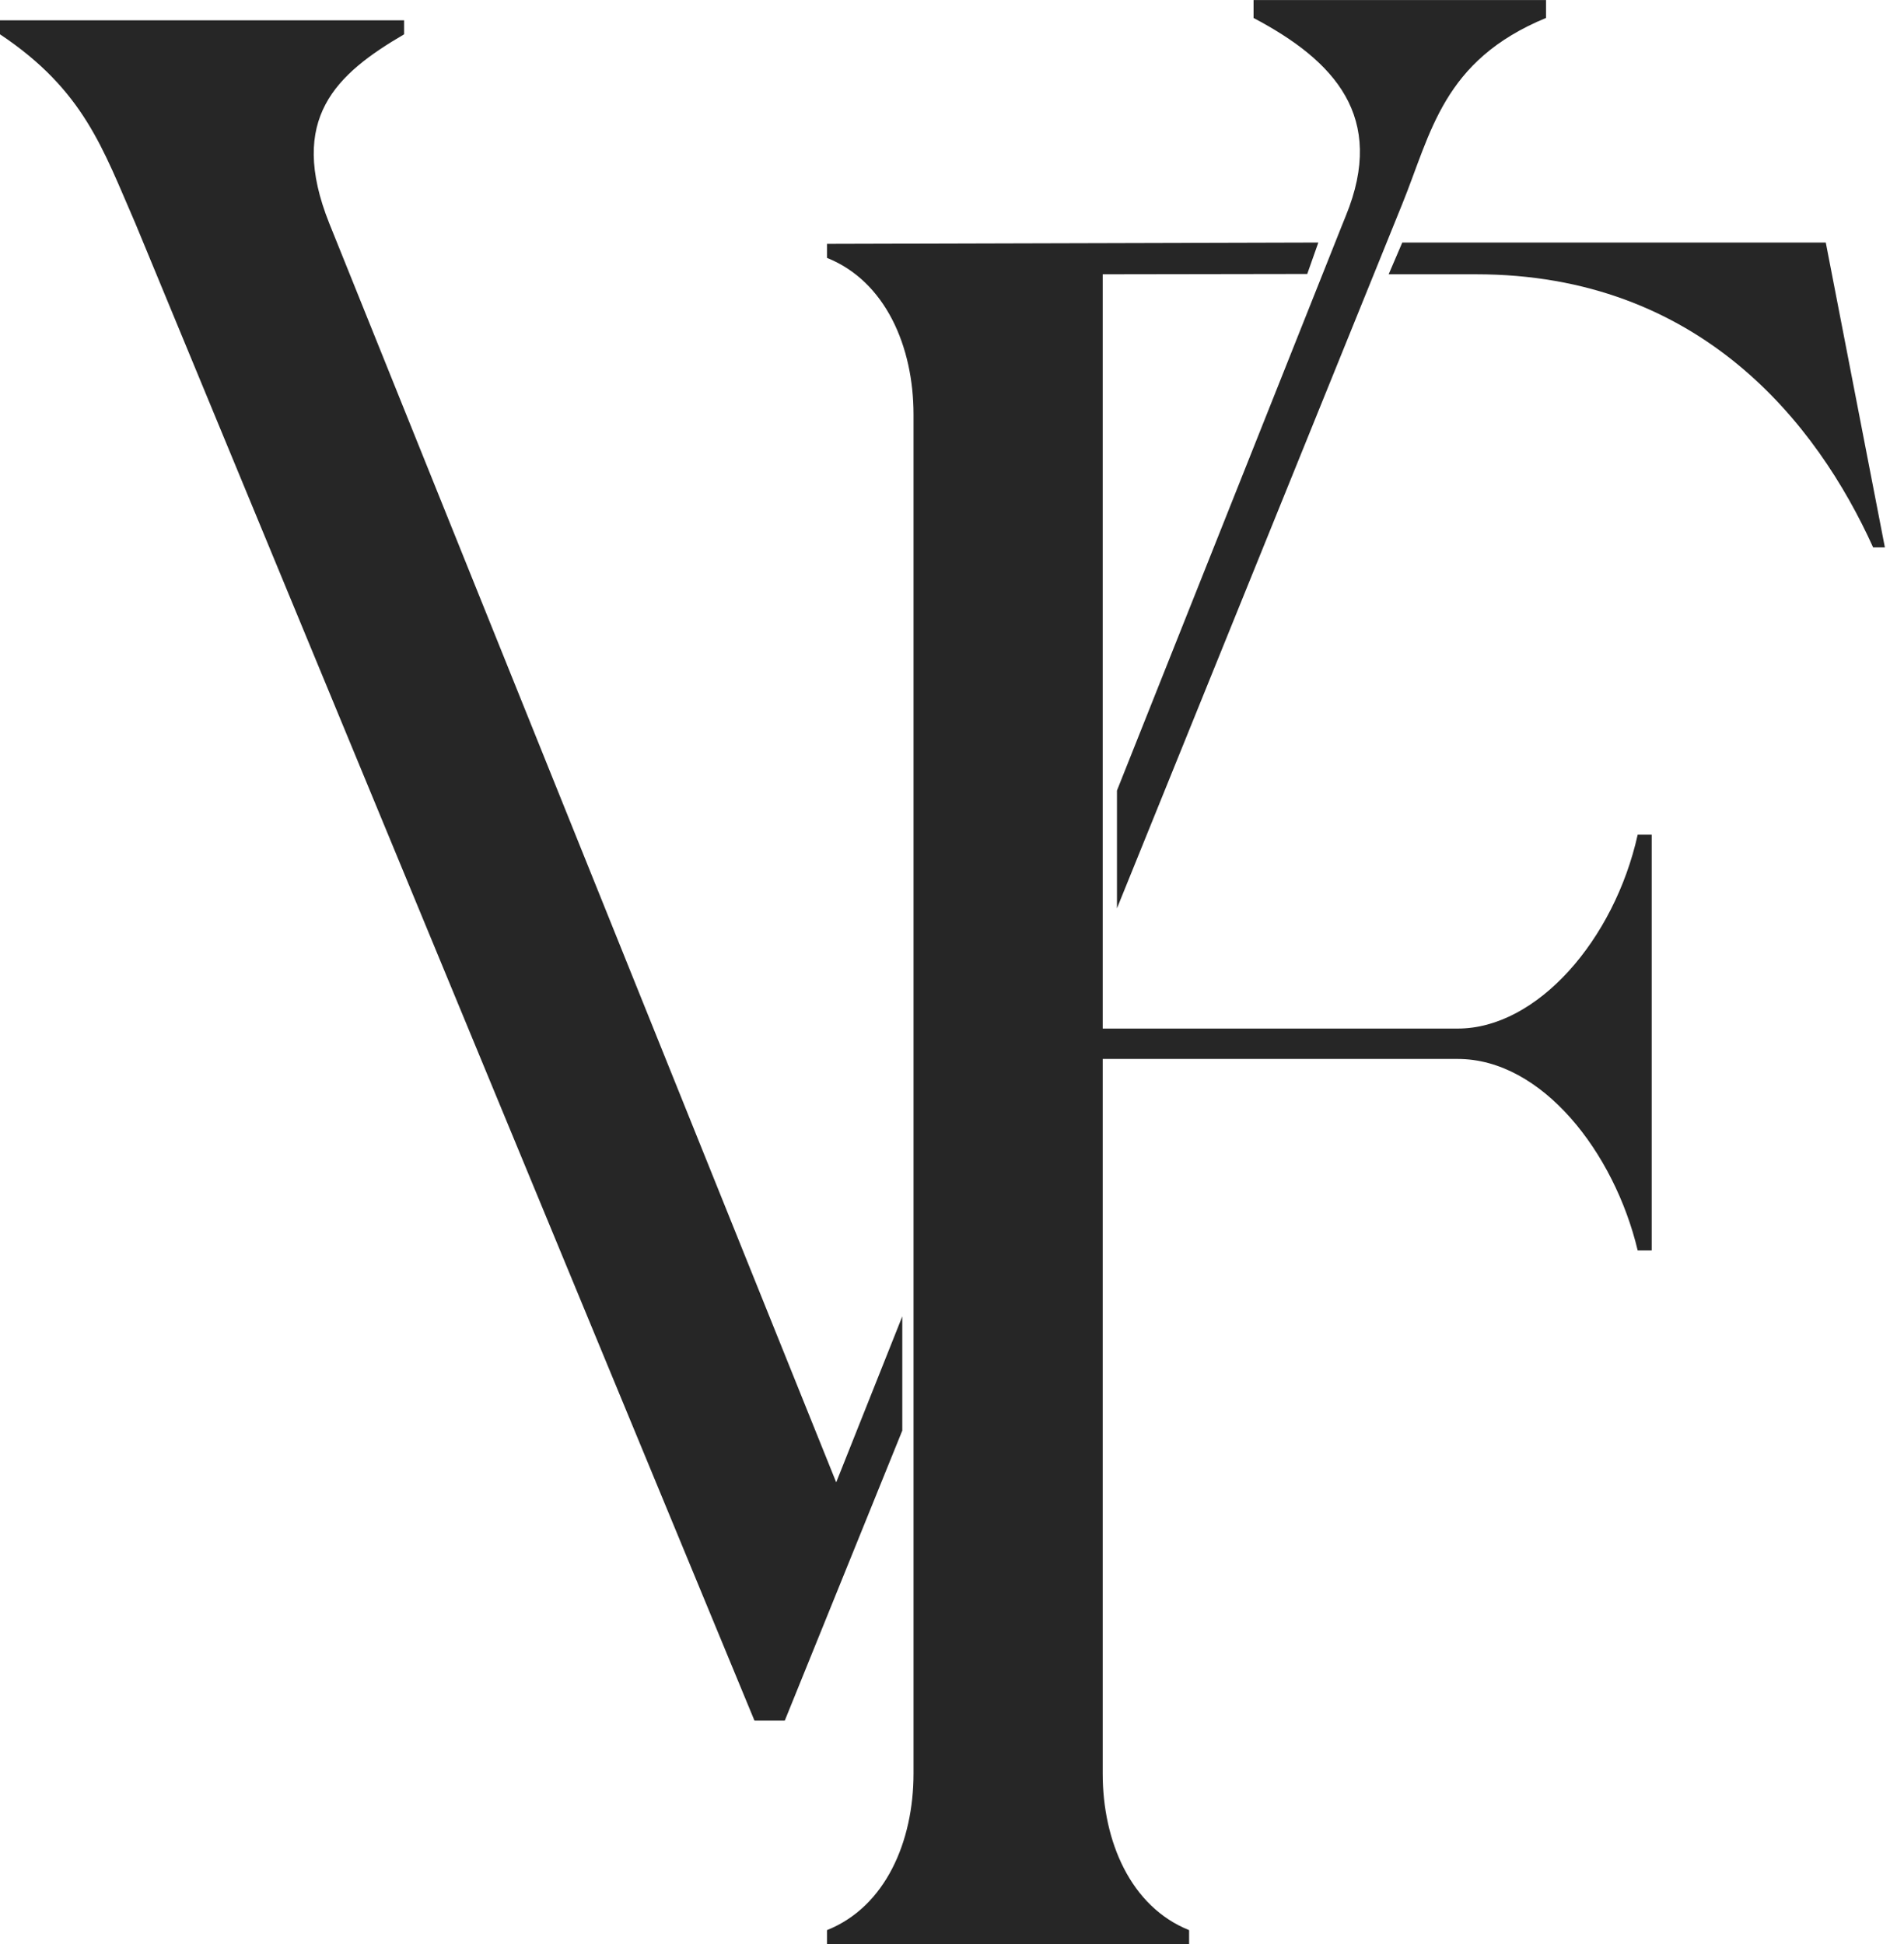
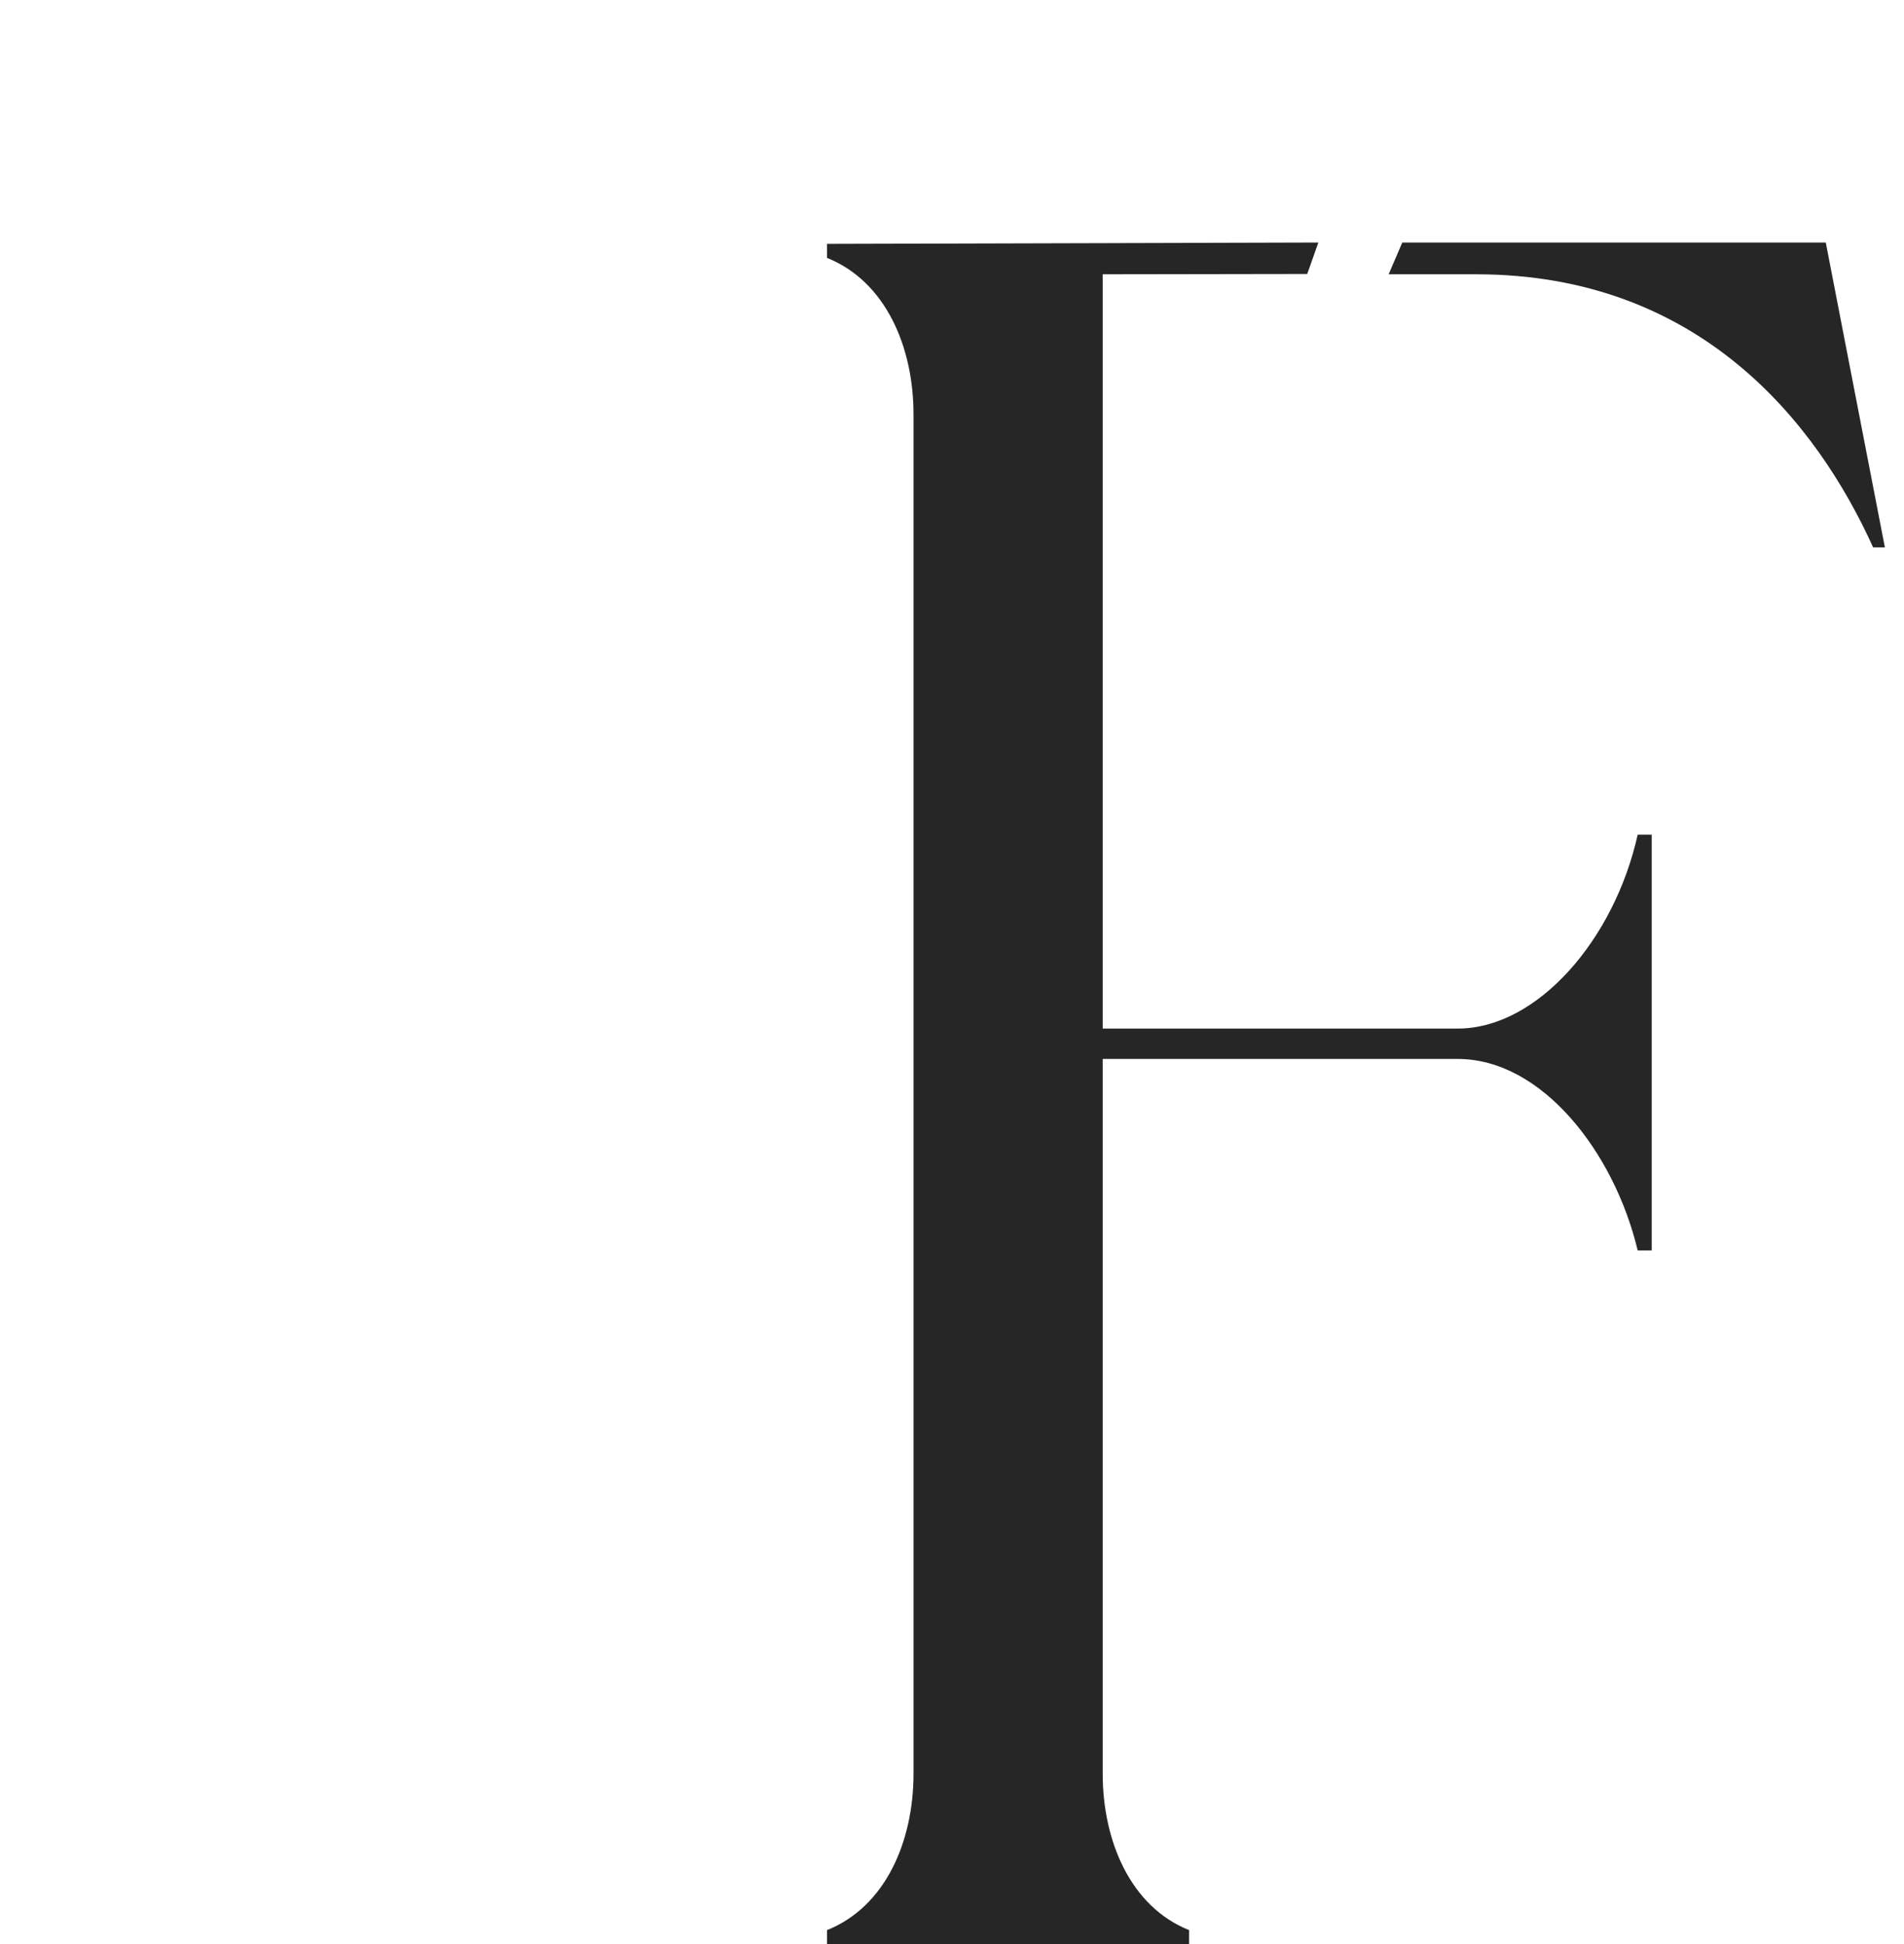
<svg xmlns="http://www.w3.org/2000/svg" width="47" height="48" viewBox="0 0 47 48" fill="none">
-   <path d="M20.641 36.597L8.129 5.517C7.092 2.921 8.302 1.826 9.975 0.847V0.501H-1.90735e-06V0.847C2.074 2.23 2.537 3.671 3.342 5.517L18.623 42.479H19.373L22.273 35.32V32.501L20.642 36.597H20.641Z" fill="#262626" />
-   <path d="M38.163 0V0.443C35.61 1.498 35.331 3.275 34.608 5.053L34.393 5.584L34.101 6.306L27.572 22.426V19.518L32.831 6.307L33.118 5.585L33.221 5.33C34.222 2.887 32.944 1.499 30.944 0.444V0.001H38.163L38.163 0Z" fill="#262626" />
  <path d="M45.07 5.988H34.615L34.279 6.772H36.436C41.973 6.772 44.856 10.46 46.238 13.515H46.528C46.042 11.006 45.556 8.497 45.069 5.988H45.07Z" fill="#262626" />
  <path d="M40.772 20.608V30.873H40.426C39.849 28.45 38.062 26.145 35.985 26.145H27.22V43.79C27.22 45.462 27.911 47.077 29.353 47.654V48H20.414V47.654C21.859 47.077 22.55 45.463 22.55 43.79V10.232C22.55 8.559 21.859 6.945 20.414 6.367V6.021C24.457 6.01 28.5 5.999 32.543 5.988C32.451 6.247 32.36 6.506 32.269 6.764C30.586 6.766 28.903 6.769 27.22 6.772V25.395H35.985C37.945 25.395 39.849 23.204 40.426 20.608H40.772Z" fill="#262626" />
</svg>